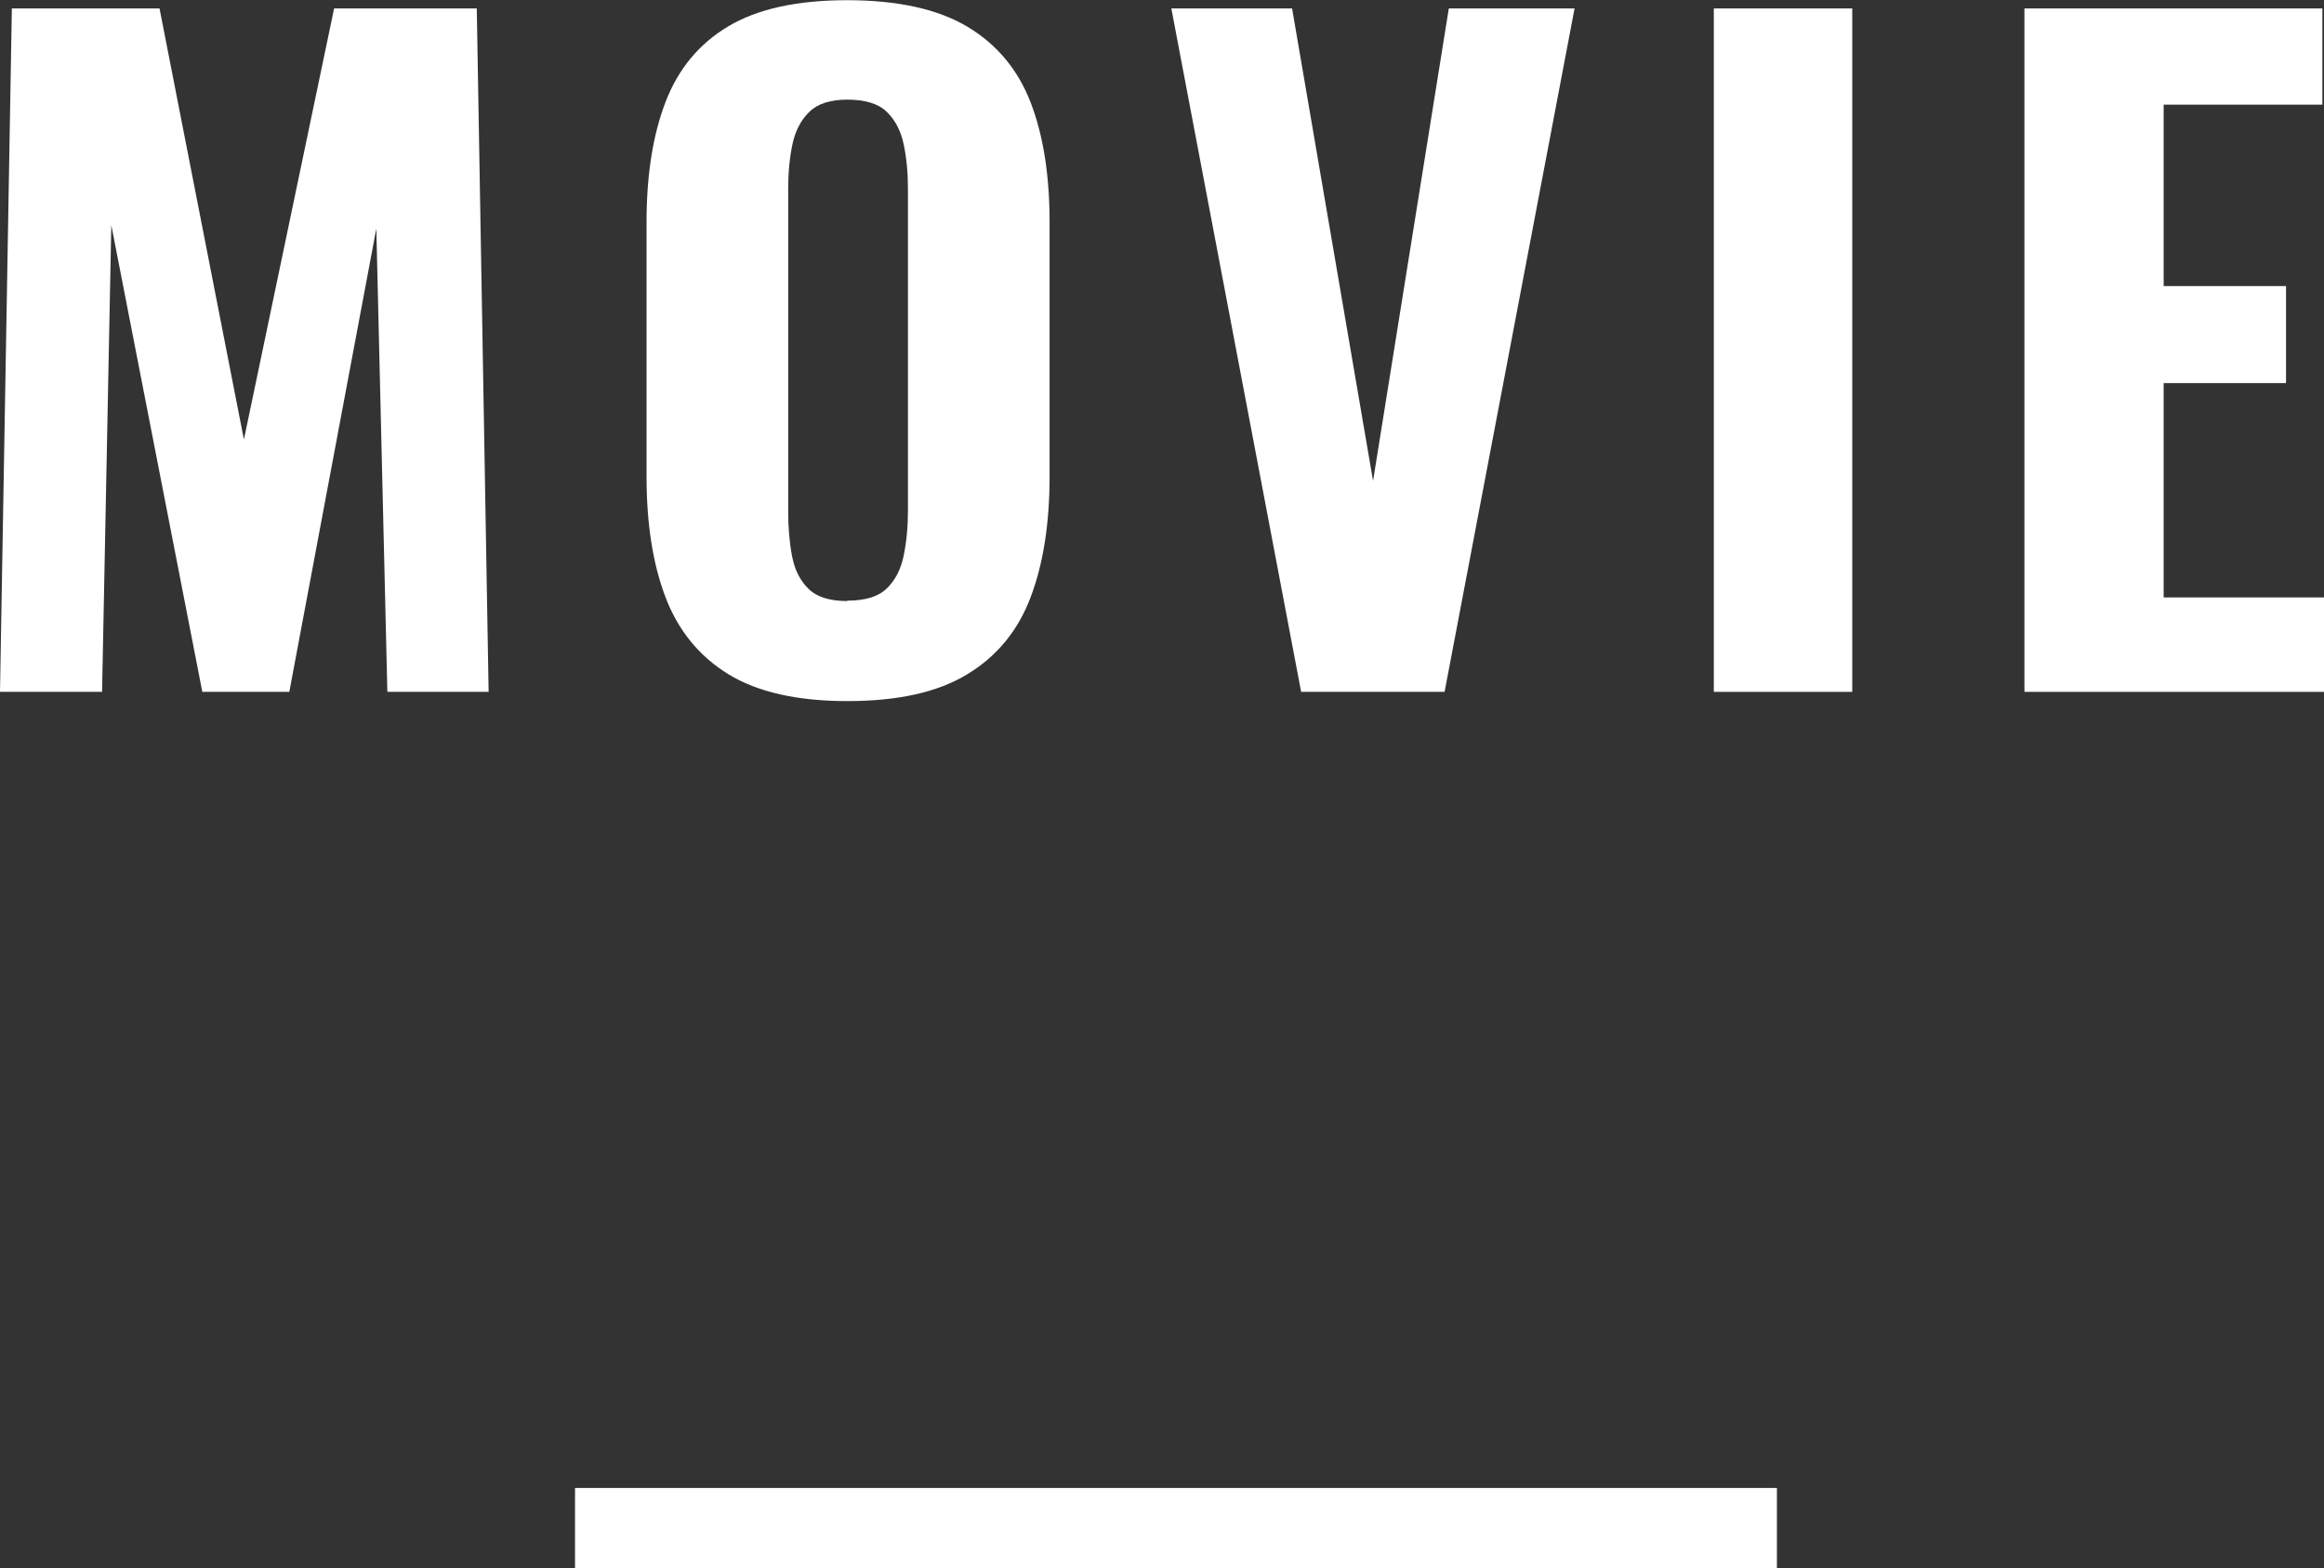
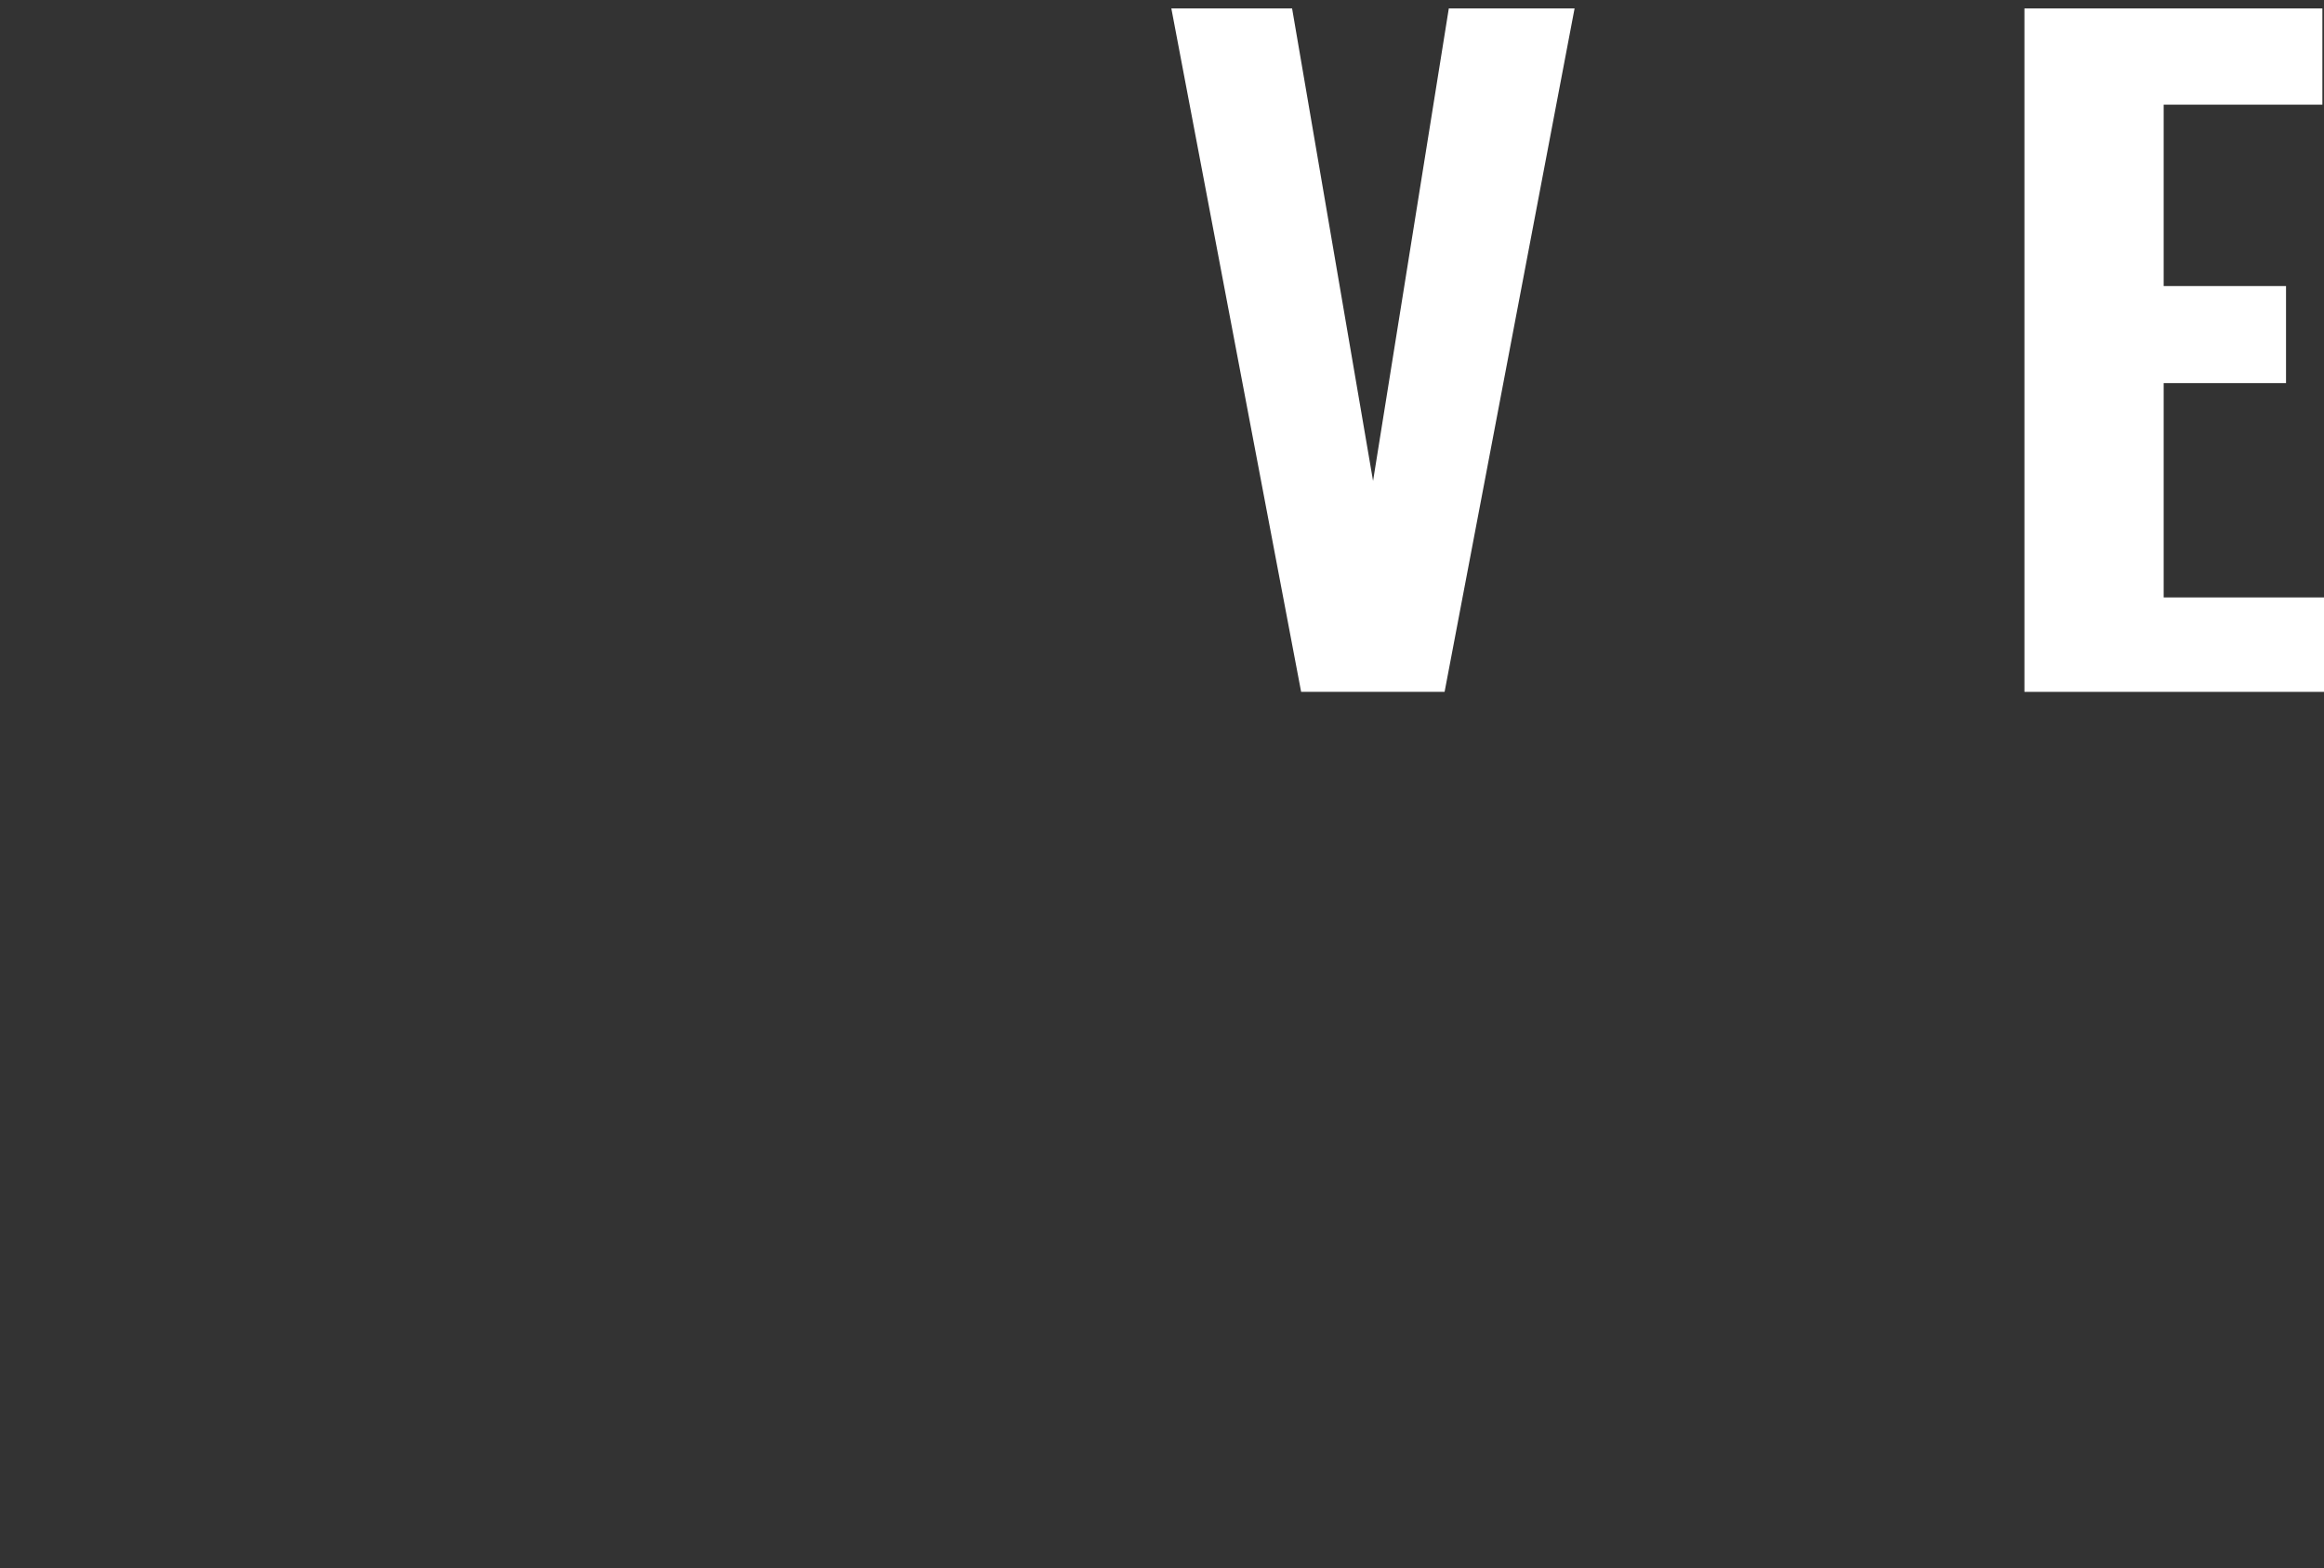
<svg xmlns="http://www.w3.org/2000/svg" id="_レイヤー_2" data-name="レイヤー 2" viewBox="0 0 115.67 78.07">
  <rect x="0" y="0" width="115.67" height="78.07" fill="#333333" stroke="none" />
  <defs>
    <style>
      .cls-1 {
        fill: #fff;
      }

      .cls-2 {
        fill: none;
        stroke: #fff;
        stroke-miterlimit: 10;
        stroke-width: 4px;
      }
    </style>
  </defs>
  <g id="design">
    <g>
      <g>
-         <path class="cls-1" d="M0,34.44L.59.42h7.35l4.2,21.46L16.63.42h7.1l.59,34.02h-5.04l-.55-23.06-4.33,23.06h-4.33L5.54,11.21l-.46,23.23H0Z" />
-         <path class="cls-1" d="M42.17,34.9c-2.49,0-4.47-.45-5.92-1.34-1.46-.9-2.5-2.18-3.13-3.84s-.94-3.66-.94-5.99v-12.68c0-2.32.31-4.31.94-5.96s1.67-2.91,3.13-3.78c1.46-.87,3.43-1.3,5.92-1.3s4.51.44,5.98,1.32c1.47.88,2.52,2.14,3.15,3.78s.94,3.62.94,5.94v12.68c0,2.32-.31,4.32-.94,5.99s-1.68,2.95-3.15,3.84c-1.47.9-3.46,1.34-5.98,1.34ZM42.17,29.9c.9,0,1.55-.2,1.97-.61.42-.41.7-.95.84-1.64.14-.69.21-1.42.21-2.21V9.37c0-.78-.07-1.51-.21-2.18-.14-.67-.42-1.21-.84-1.62-.42-.41-1.08-.61-1.97-.61-.84,0-1.47.2-1.89.61s-.7.95-.84,1.62c-.14.67-.21,1.4-.21,2.18v16.09c0,.79.06,1.52.19,2.21.13.69.4,1.23.82,1.64s1.06.61,1.93.61Z" />
        <path class="cls-1" d="M64.76,34.44L58.3.42h6.01l4.03,23.52L72.11.42h6.26l-6.47,34.02h-7.14Z" />
-         <path class="cls-1" d="M85.3,34.44V.42h6.89v34.02h-6.89Z" />
        <path class="cls-1" d="M100.76,34.44V.42h14.83v4.79h-7.9v9.03h6.09v4.83h-6.09v10.67h7.98v4.7h-14.91Z" />
      </g>
-       <line class="cls-2" x1="28.62" y1="76.07" x2="88.44" y2="76.07" />
    </g>
  </g>
</svg>